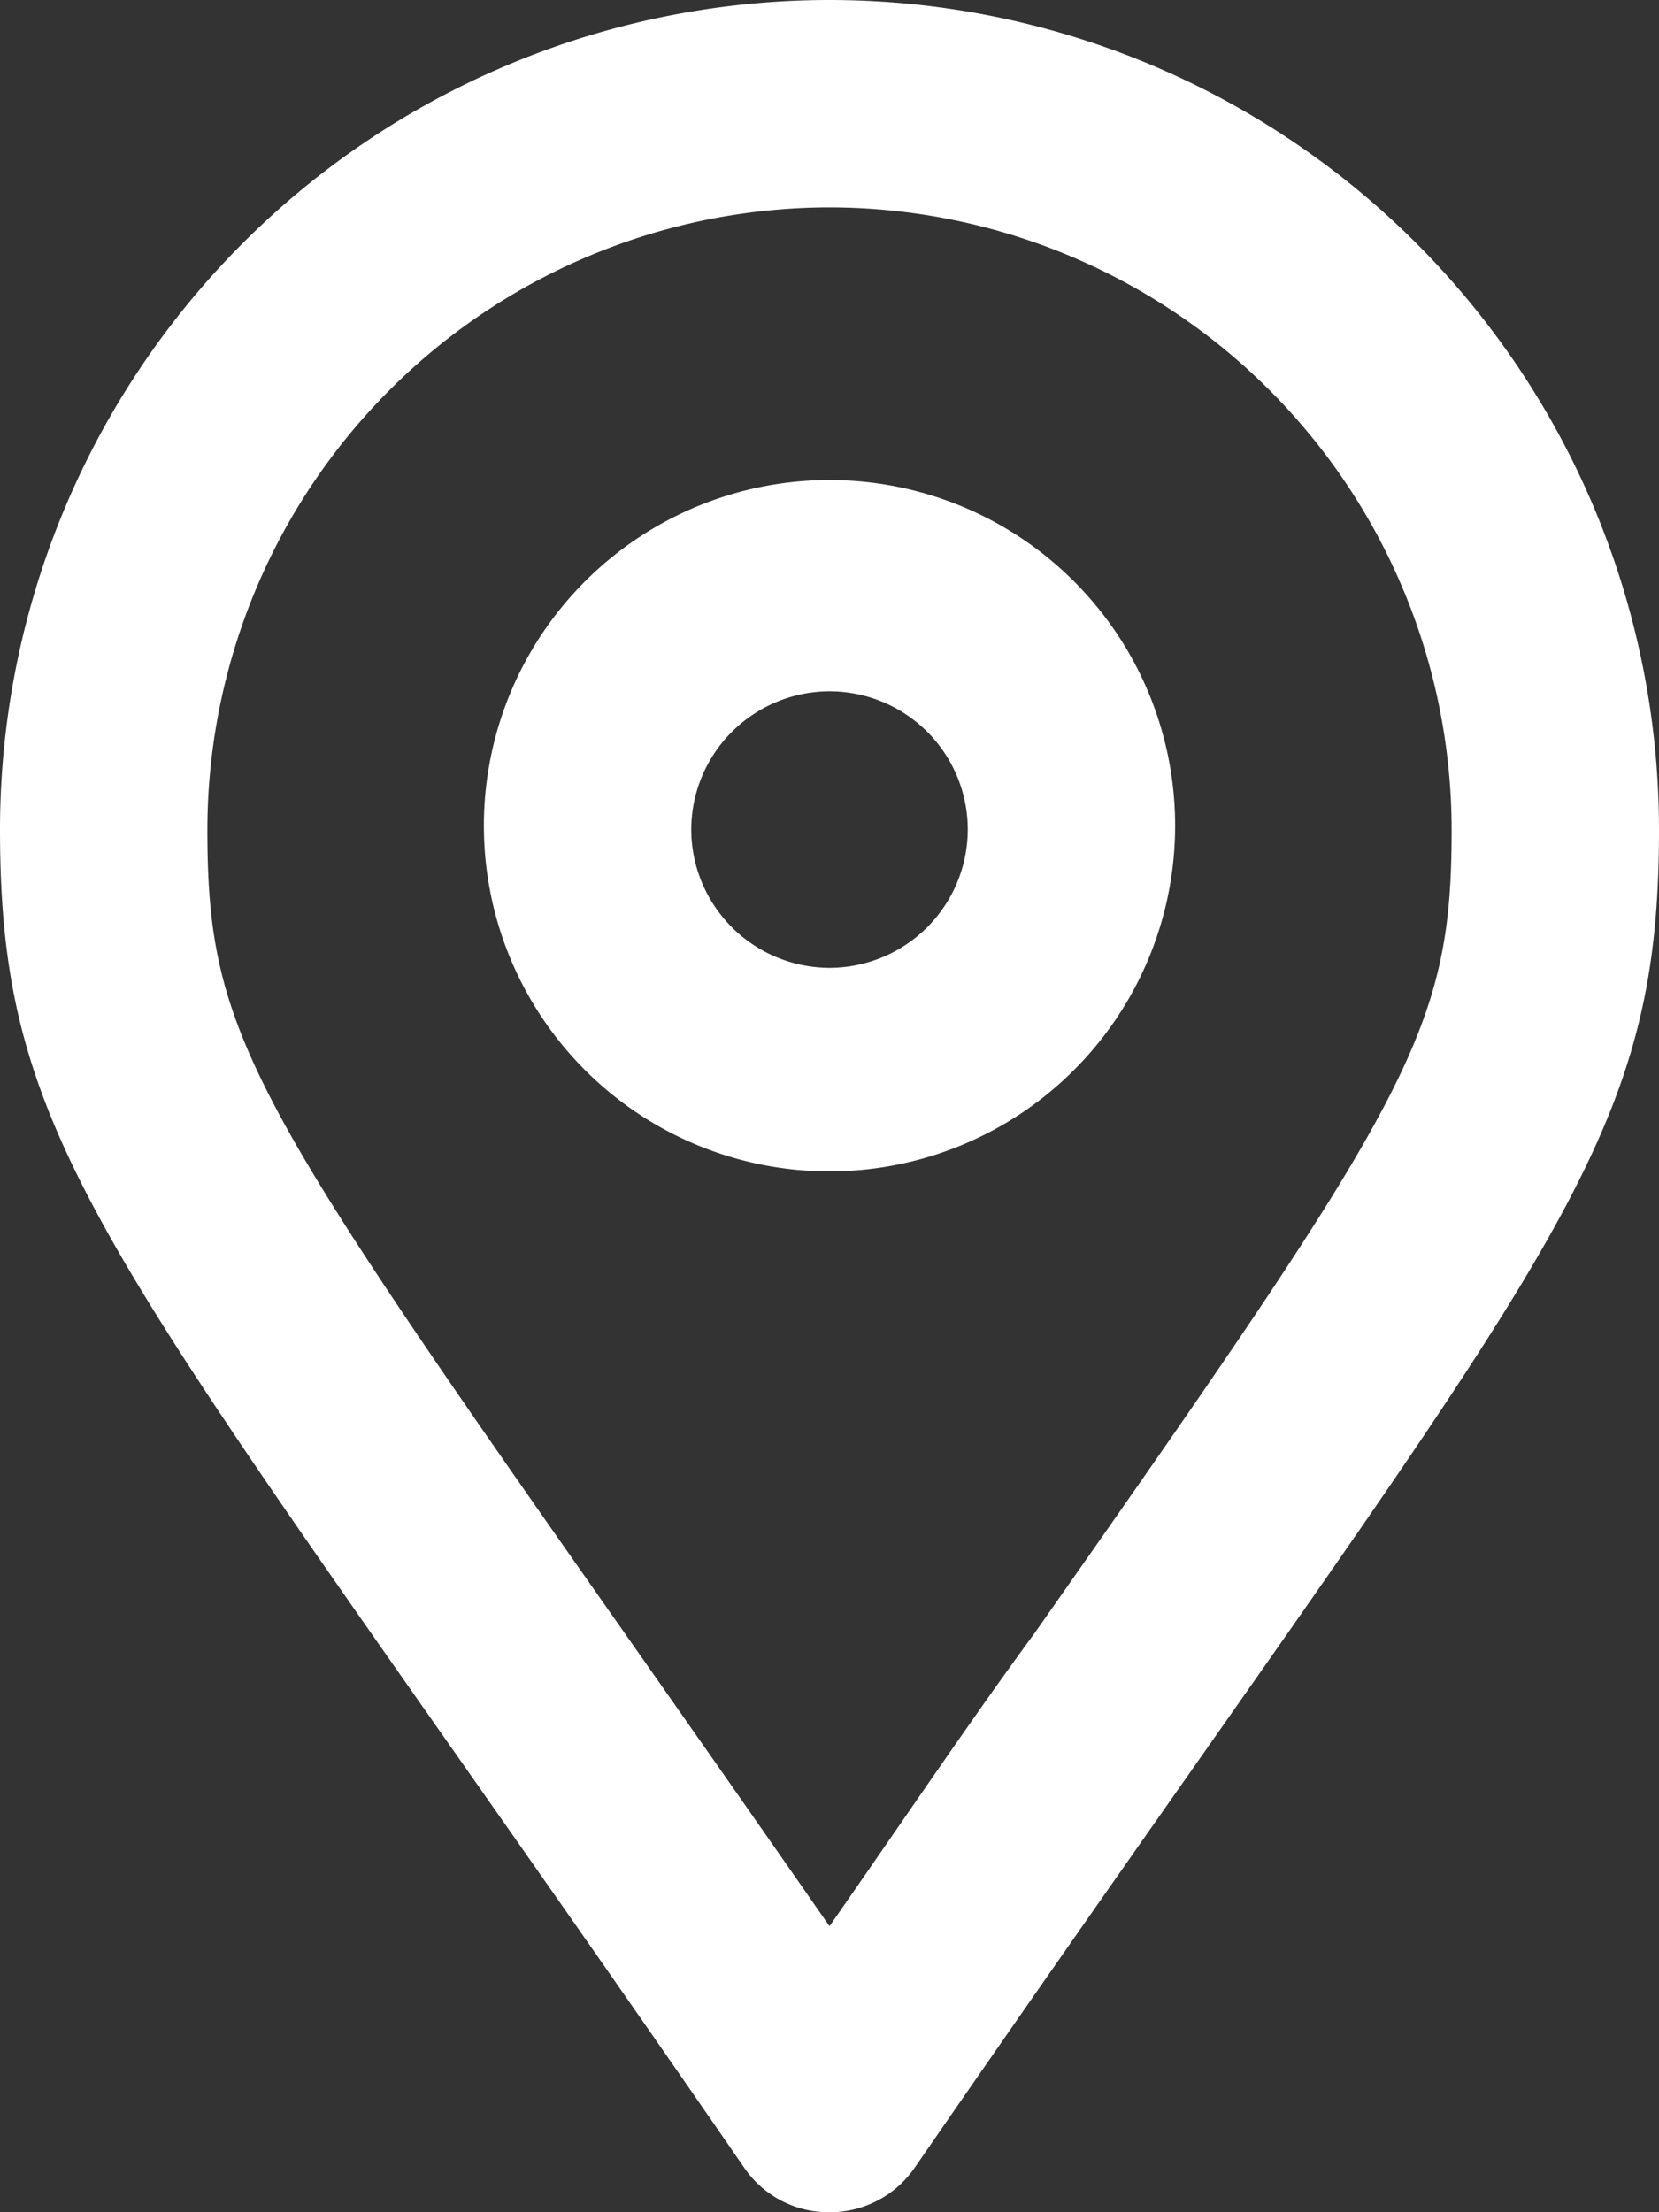
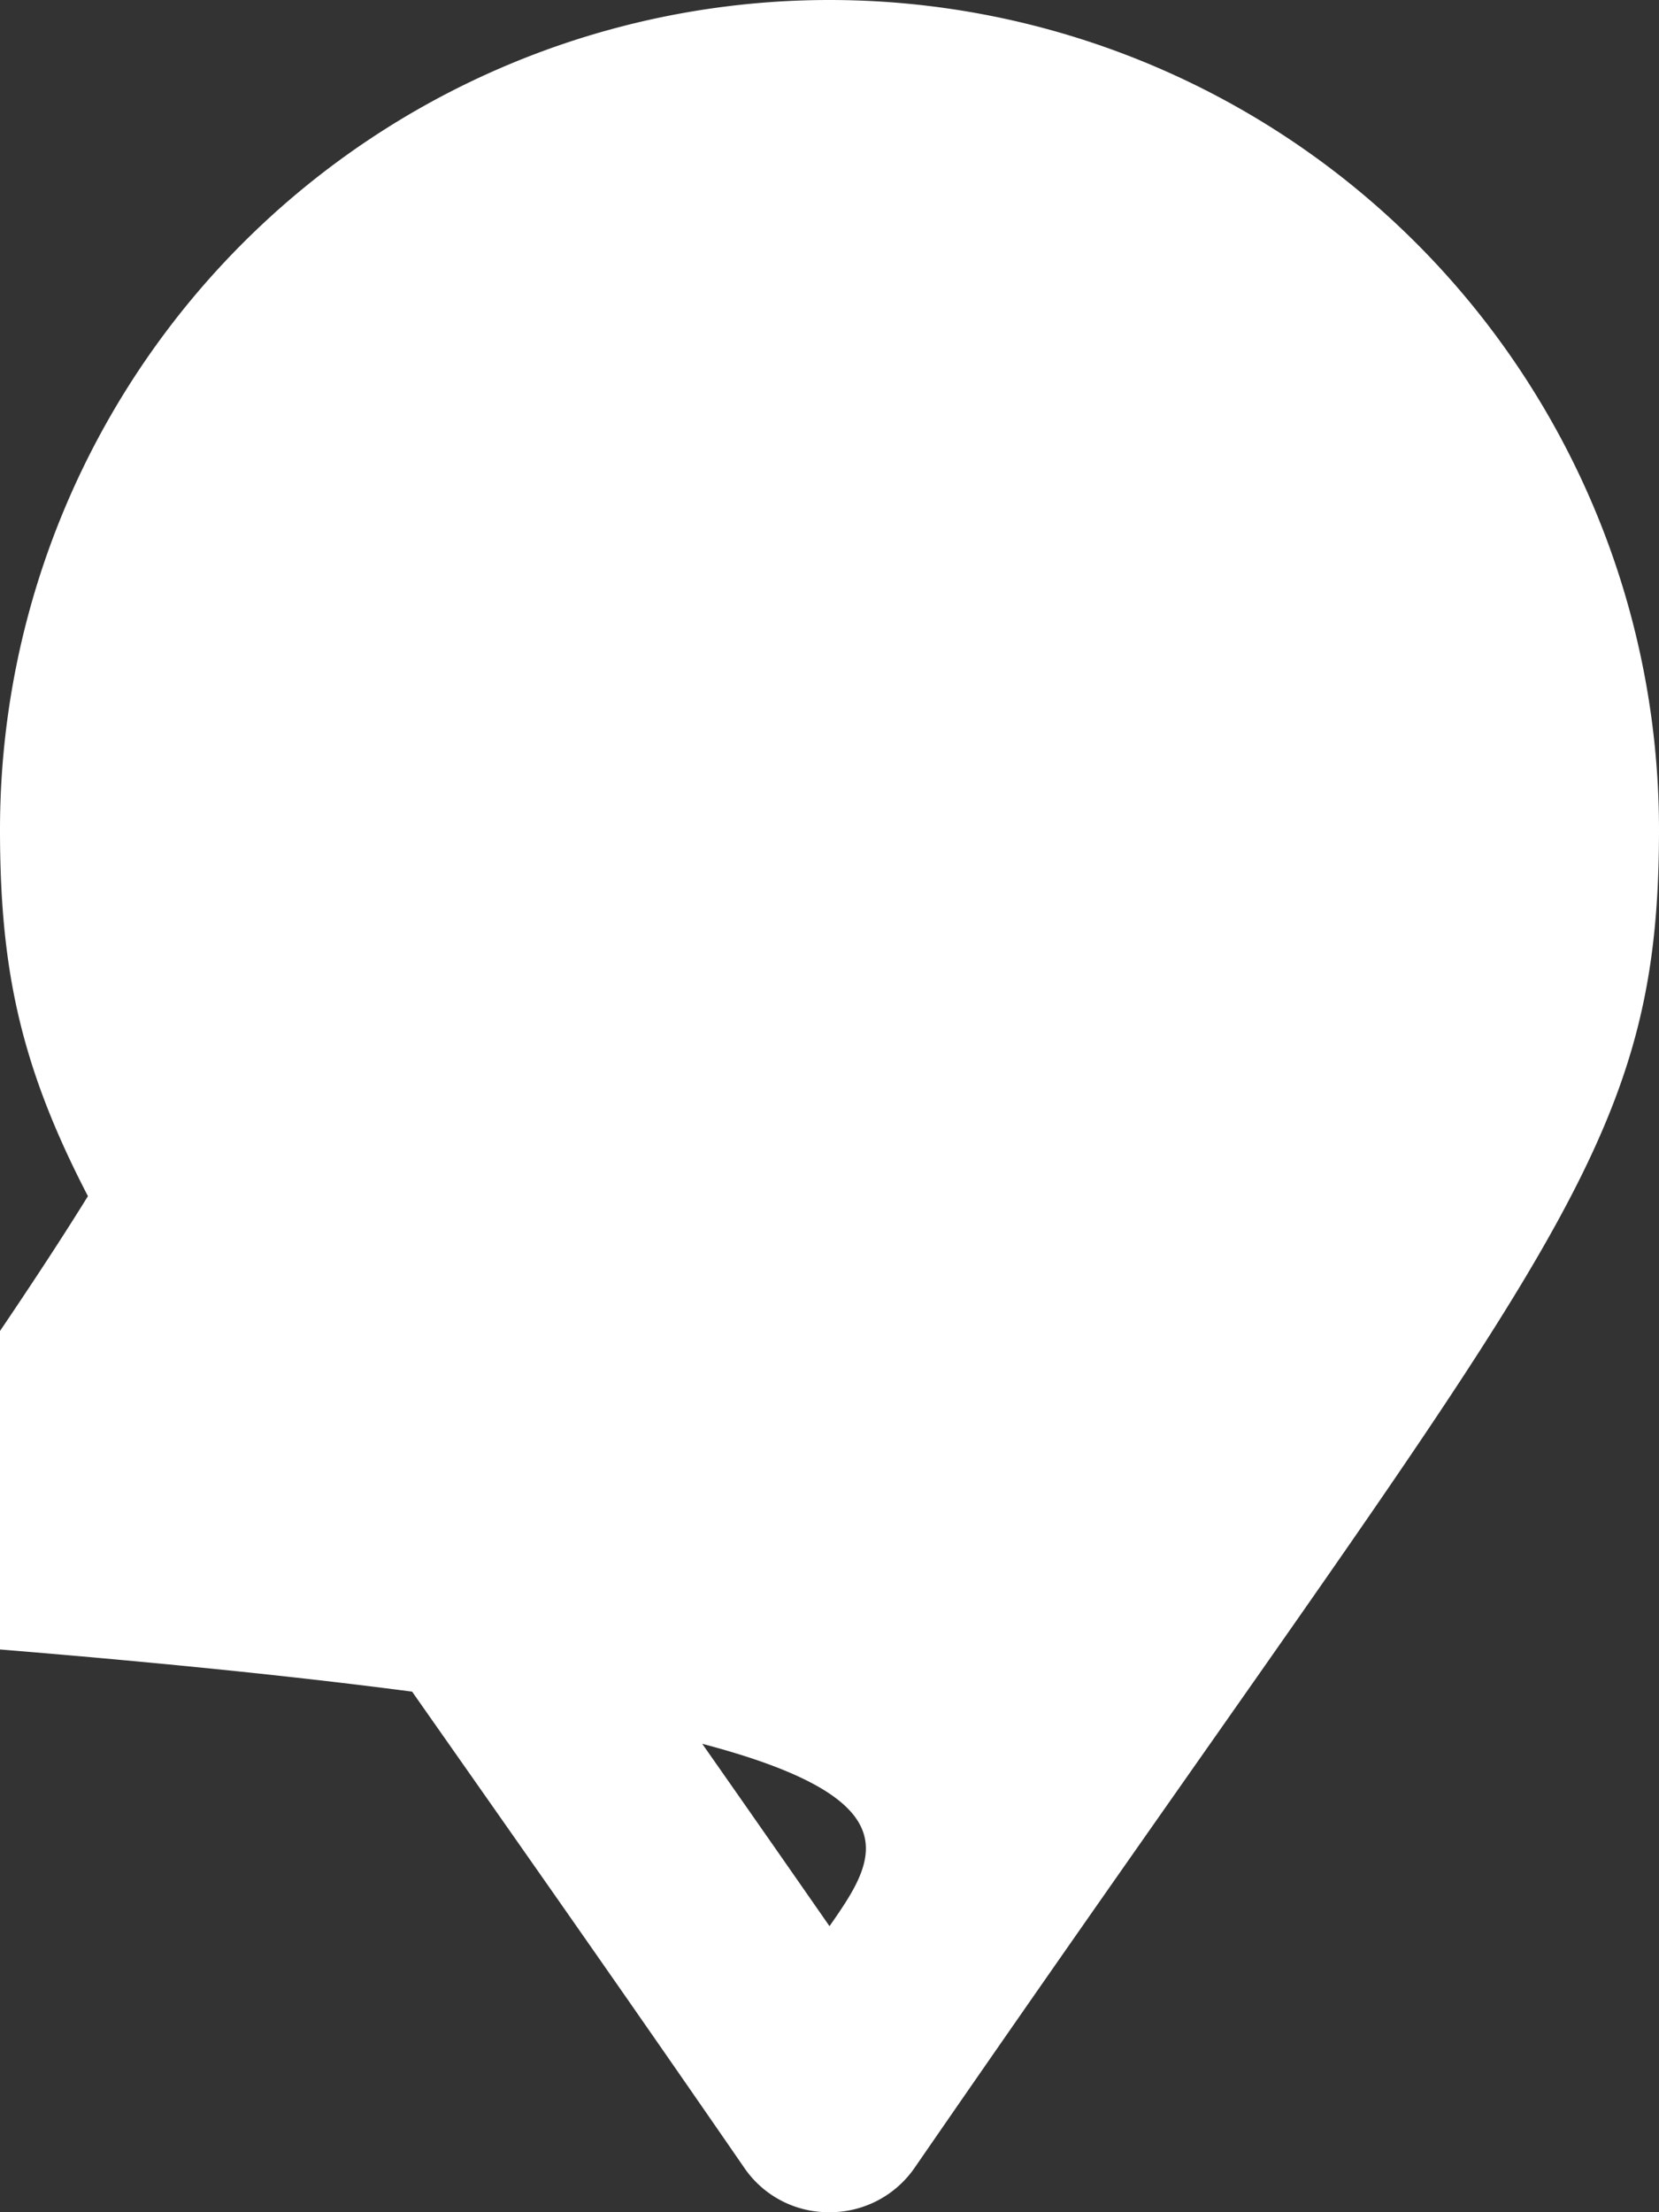
<svg xmlns="http://www.w3.org/2000/svg" width="30" height="40" viewBox="0 0 30 40">
  <rect x="0" y="0" width="30" height="40" fill="#333333" stroke="none" />
-   <path id="location-dot" d="M0-35A15,15,0,0,0-15-20c0,6.048,2.107,7.737,13.461,24.2A1.844,1.844,0,0,0,0,5a1.859,1.859,0,0,0,1.541-.806C12.891-12.266,15-13.953,15-20A15,15,0,0,0,0-35ZM0-.172c-1.382-1.989-2.611-3.74-3.7-5.293C-10.5-15.148-11.25-16.336-11.25-20A11.263,11.263,0,0,1,0-31.25,11.263,11.263,0,0,1,11.25-20c0,3.663-.747,4.849-7.548,14.539C2.609-3.977,1.383-2.156,0-.172ZM0-26.32a6.25,6.25,0,0,0-6.25,6.25A6.249,6.249,0,0,0,0-13.82a6.25,6.25,0,0,0,6.25-6.25A6.249,6.249,0,0,0,0-26.32ZM0-17.5A2.507,2.507,0,0,1-2.5-20,2.505,2.505,0,0,1,0-22.5,2.5,2.5,0,0,1,2.5-20,2.505,2.505,0,0,1,0-17.5Z" transform="translate(15 35)" fill="#fff" />
+   <path id="location-dot" d="M0-35A15,15,0,0,0-15-20c0,6.048,2.107,7.737,13.461,24.2A1.844,1.844,0,0,0,0,5a1.859,1.859,0,0,0,1.541-.806C12.891-12.266,15-13.953,15-20A15,15,0,0,0,0-35ZM0-.172c-1.382-1.989-2.611-3.74-3.7-5.293C-10.5-15.148-11.25-16.336-11.25-20c0,3.663-.747,4.849-7.548,14.539C2.609-3.977,1.383-2.156,0-.172ZM0-26.32a6.25,6.25,0,0,0-6.25,6.25A6.249,6.249,0,0,0,0-13.82a6.25,6.25,0,0,0,6.25-6.25A6.249,6.249,0,0,0,0-26.32ZM0-17.5A2.507,2.507,0,0,1-2.5-20,2.505,2.505,0,0,1,0-22.5,2.5,2.5,0,0,1,2.5-20,2.505,2.505,0,0,1,0-17.5Z" transform="translate(15 35)" fill="#fff" />
</svg>